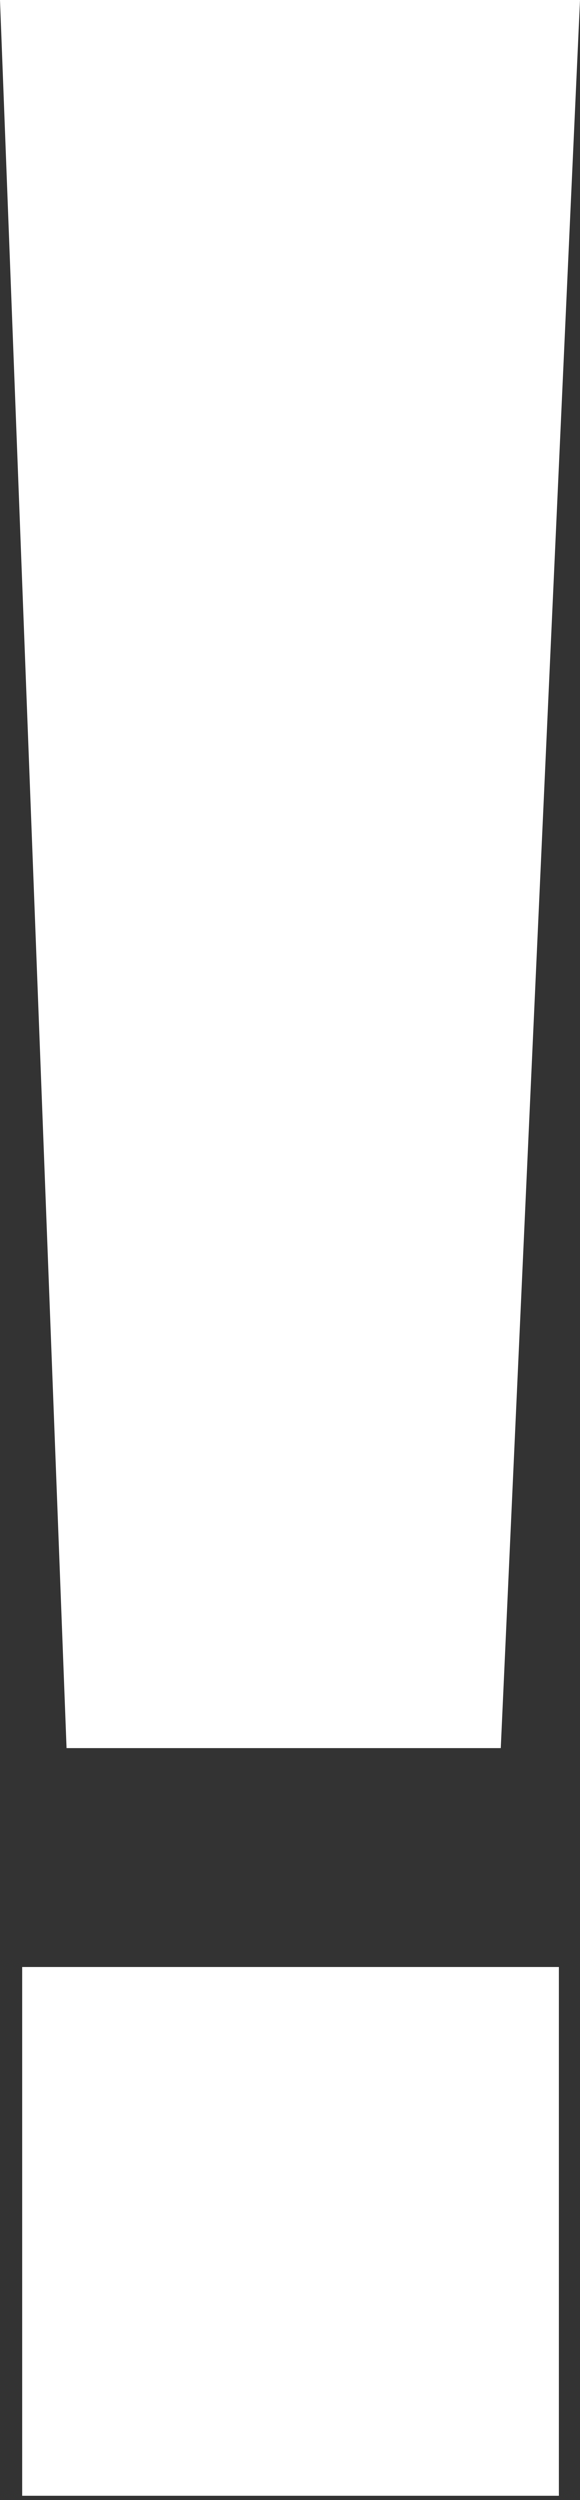
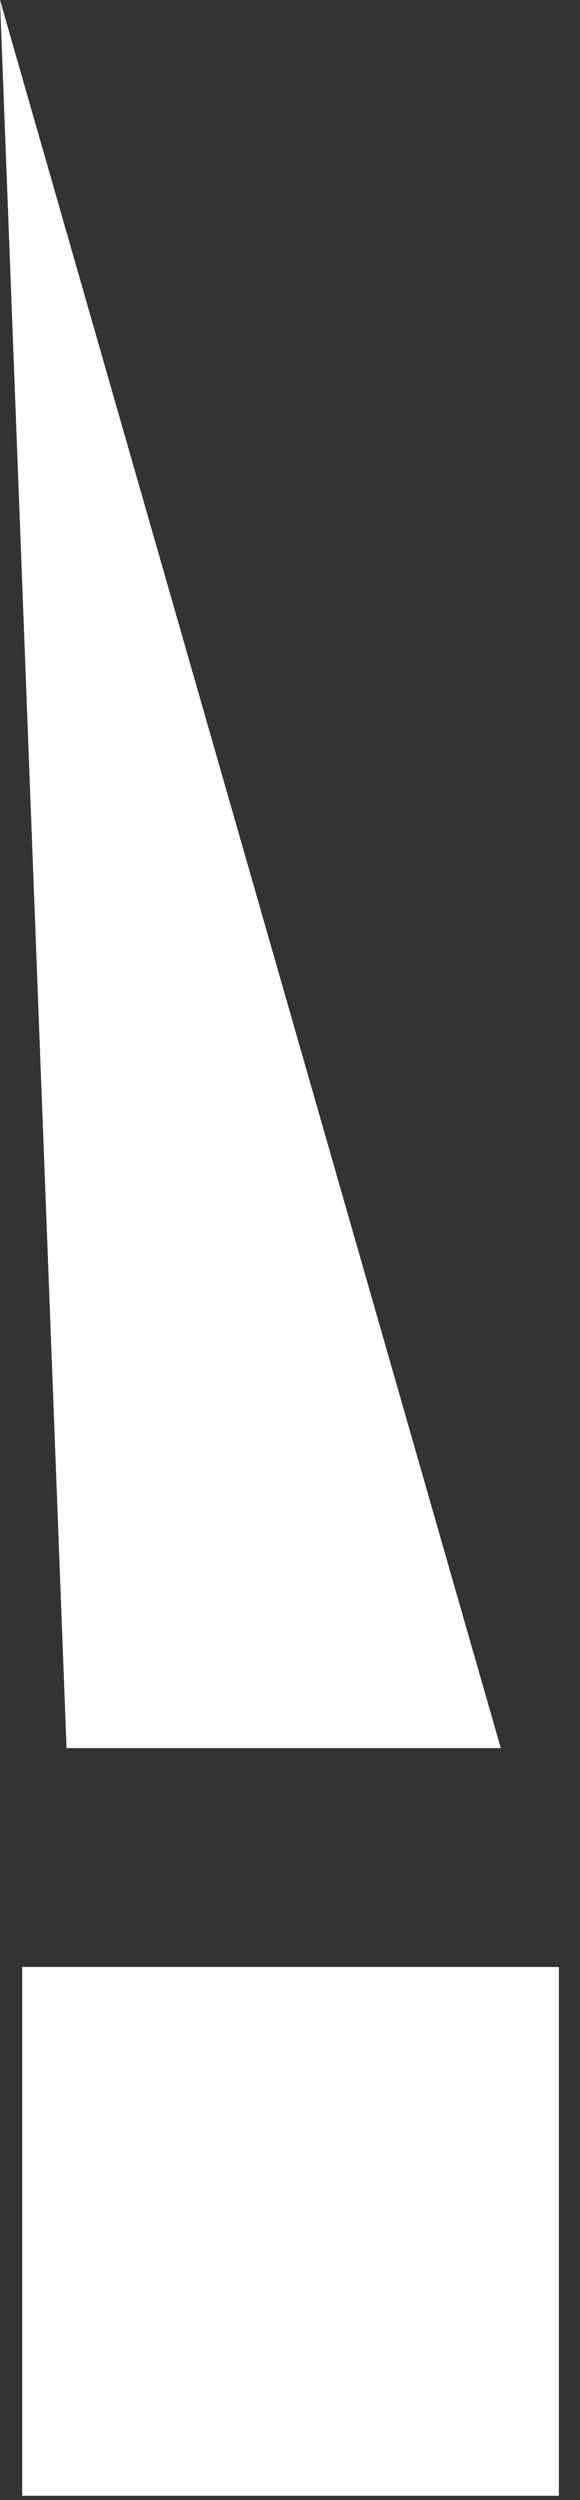
<svg xmlns="http://www.w3.org/2000/svg" viewBox="0 0 5.49 23.64">
  <rect x="0" y="0" width="5.49" height="23.64" fill="#333333" stroke="none" />
  <defs>
    <style>.cls-1{fill:#fff;}</style>
  </defs>
  <title>footer_logo08</title>
  <g id="layer_2" data-name="layer2">
    <g id="layer_1_2" data-name="layer1">
-       <path class="cls-1" d="M0,0,.63,16.53H4.74L5.49,0ZM.21,18.6v5H5.29v-5H.21Z" />
+       <path class="cls-1" d="M0,0,.63,16.53H4.74ZM.21,18.6v5H5.29v-5H.21Z" />
    </g>
  </g>
</svg>